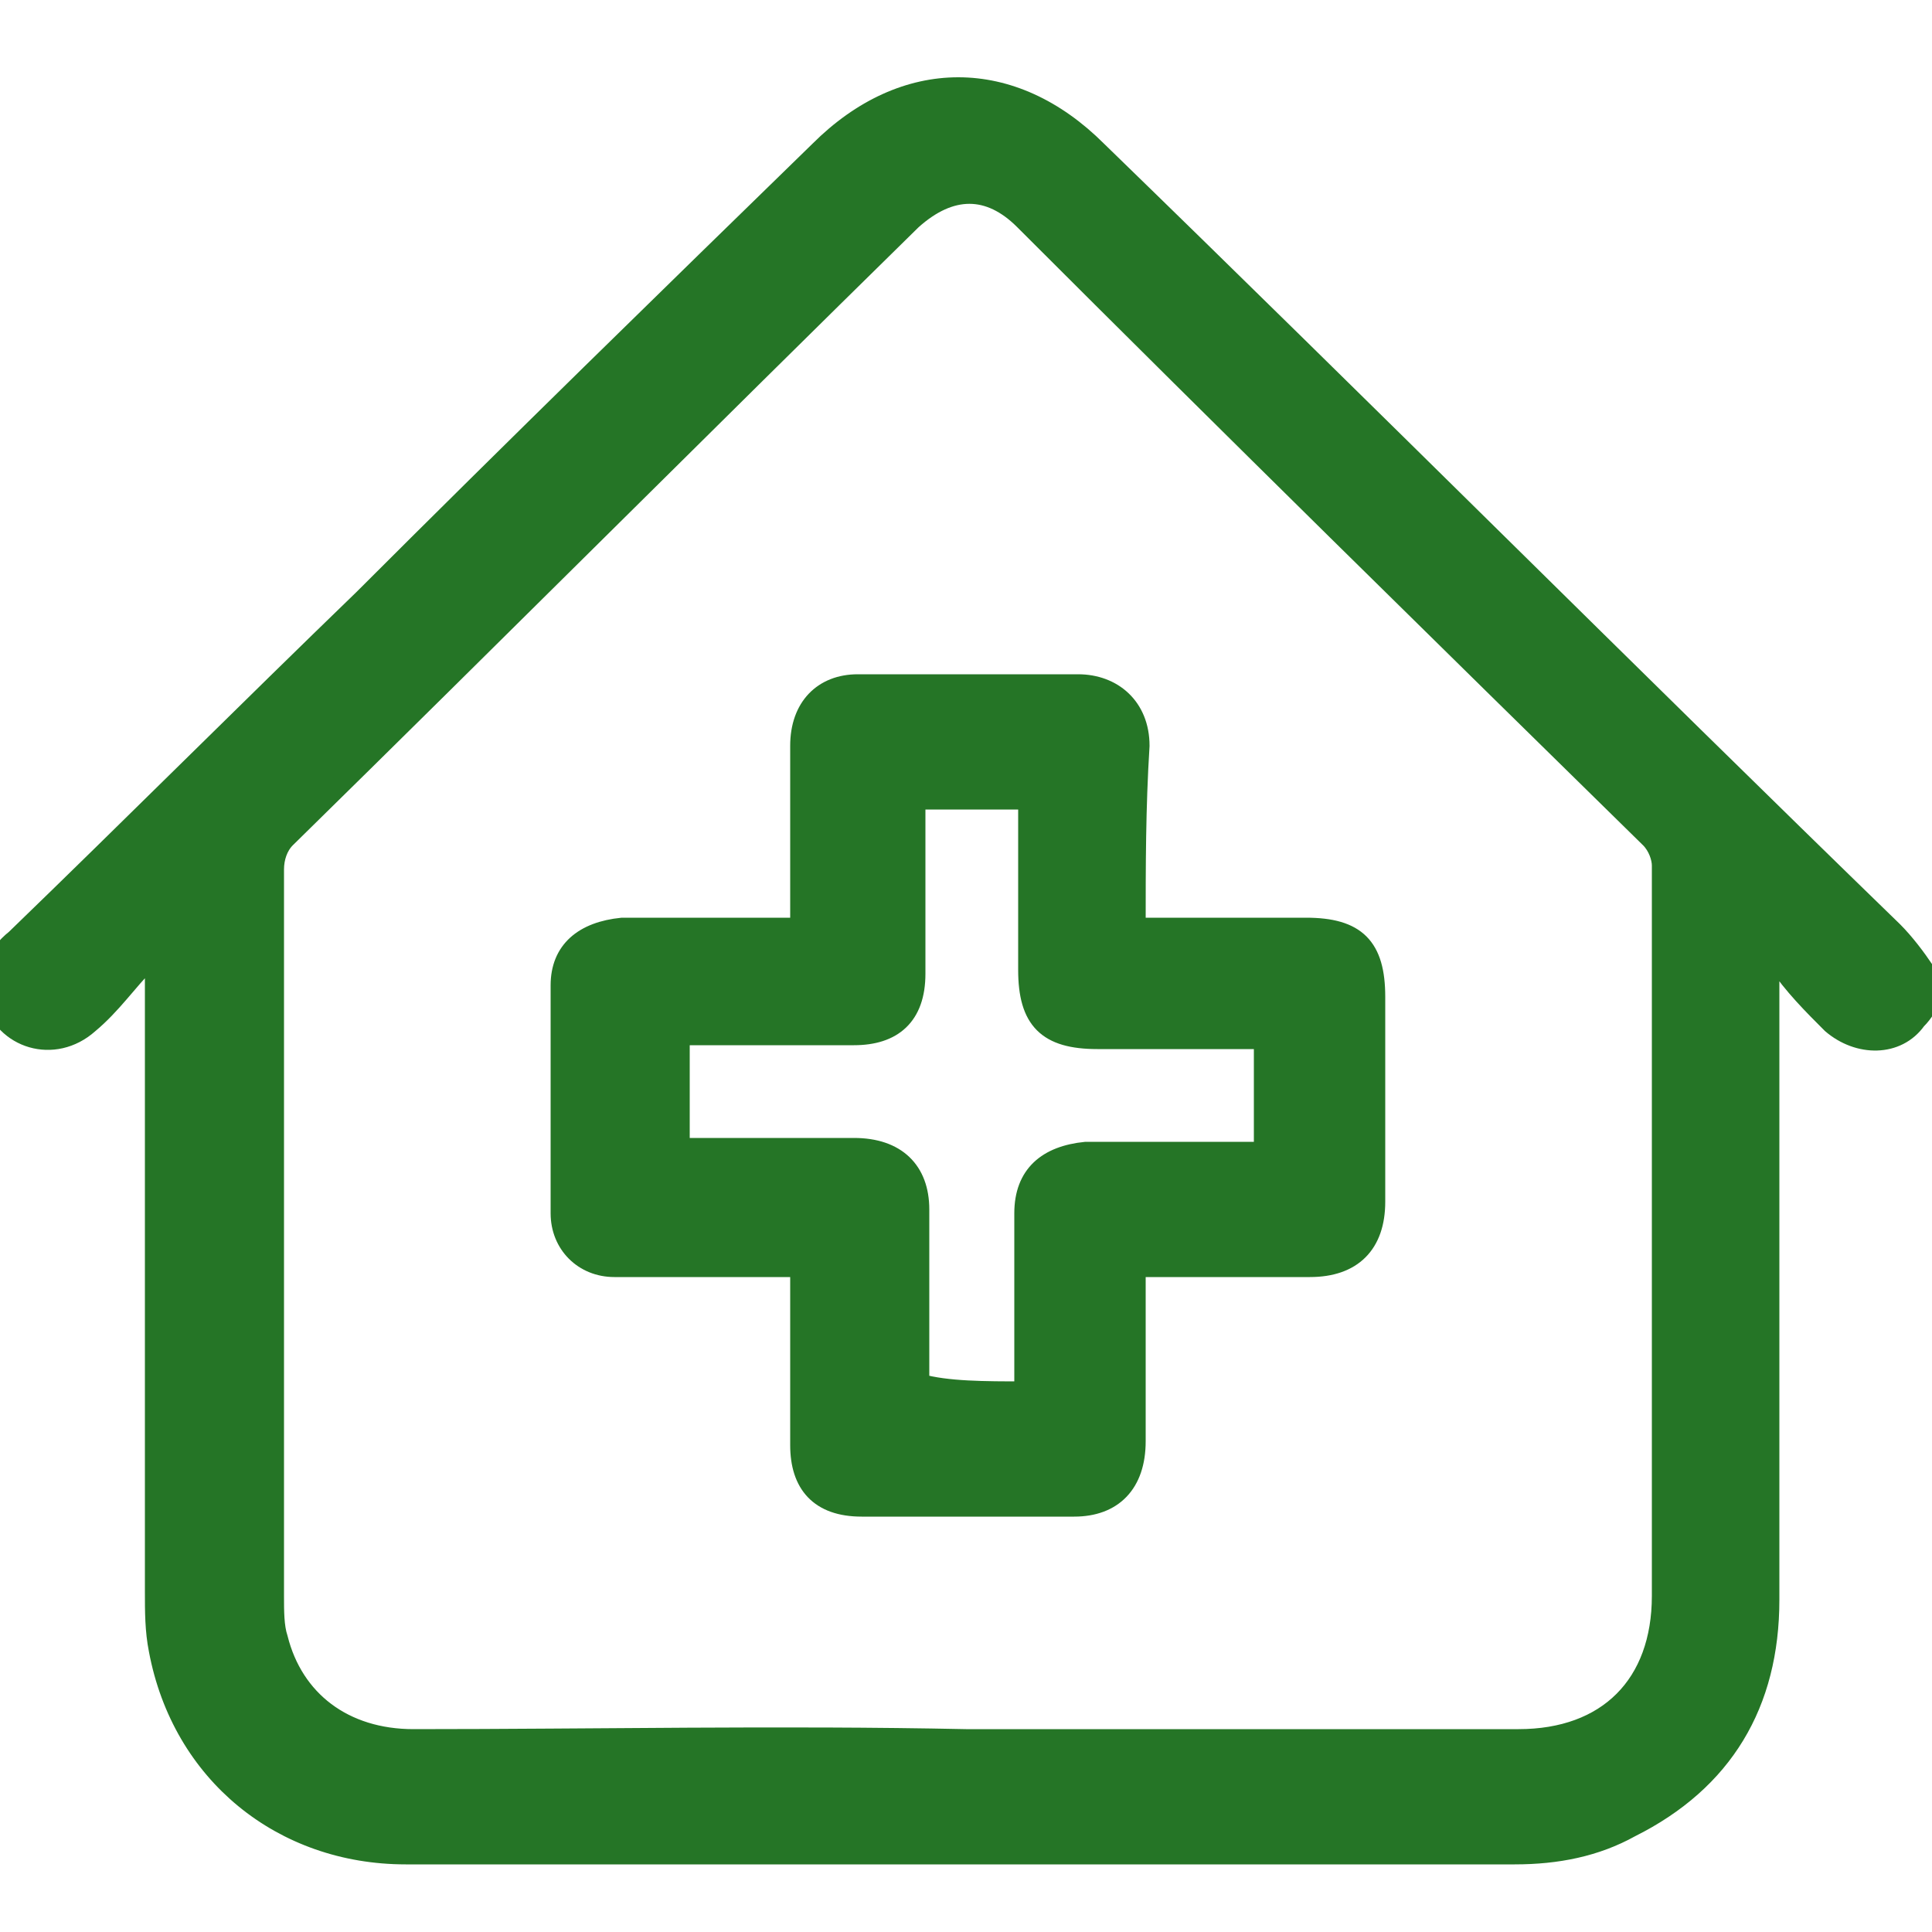
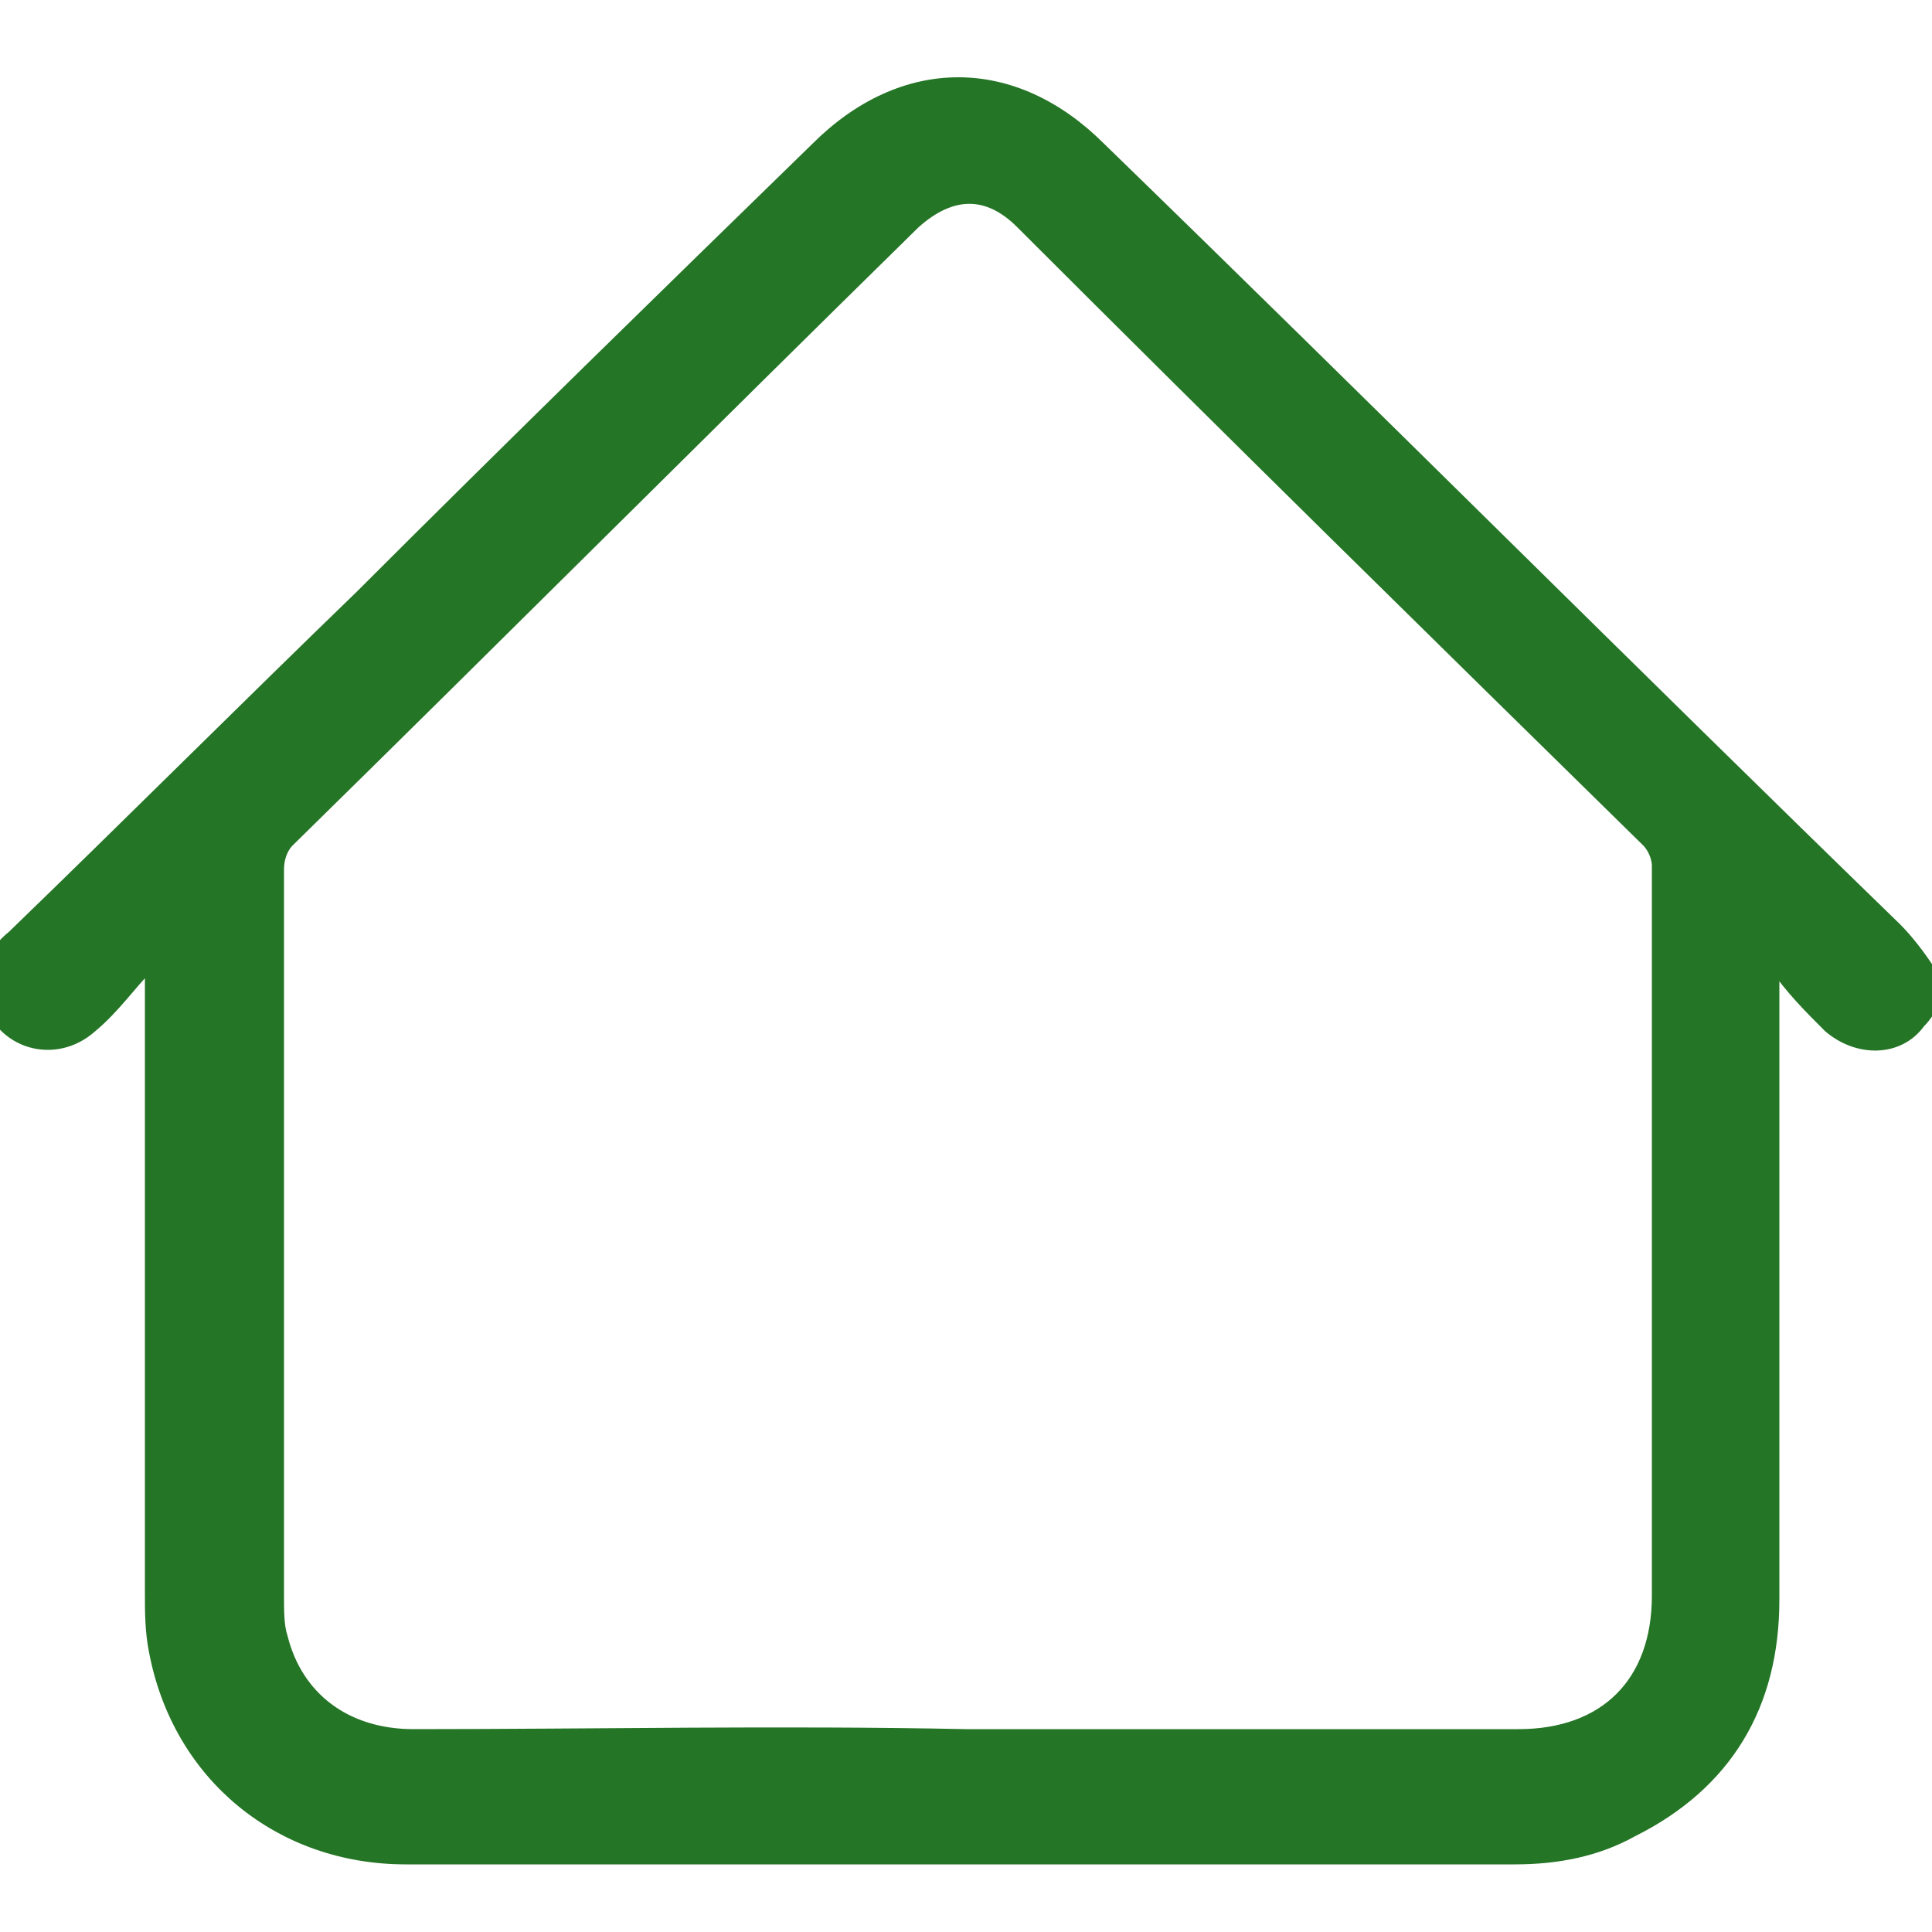
<svg xmlns="http://www.w3.org/2000/svg" version="1.1" id="Layer_1" x="0px" y="0px" viewBox="0 0 50 50" style="enable-background:new 0 0 50 50;" xml:space="preserve">
  <style type="text/css">
	.st0{fill:#257526;stroke:#257526;stroke-width:0.5;stroke-miterlimit:10;}
</style>
  <g id="gM9l1E_00000072976585359297166710000017975474939057384115_">
    <g>
      <path class="st0" d="M50,25.8c-0.1,0.2-0.2,0.4-0.4,0.6c-0.5,0.7-1.5,0.7-2.2,0.1c-0.5-0.5-1-1-1.4-1.6c-0.1,0-0.1,0.1-0.2,0.1    c0,0.2,0,0.4,0,0.6c0,5.3,0,10.5,0,15.8c0,2.7-1.2,4.7-3.6,5.9c-0.9,0.5-1.9,0.7-3,0.7c-3.4,0-6.8,0-10.2,0c-6.2,0-12.3,0-18.5,0    c-3.2,0-5.8-2.1-6.4-5.3c-0.1-0.5-0.1-1-0.1-1.5c0-5.2,0-10.4,0-15.6c0-0.2,0-0.4,0-0.6c-0.1,0-0.1-0.1-0.2-0.1    c-0.5,0.5-0.9,1.1-1.5,1.6c-0.9,0.8-2.2,0.4-2.5-0.7c-0.1-0.6,0.1-1.1,0.6-1.5c3-2.9,6-5.9,9-8.8c3.9-3.9,7.9-7.8,11.8-11.6    c2.2-2.2,5-2.2,7.2,0c6.9,6.7,13.7,13.5,20.6,20.2c0.3,0.3,0.6,0.7,0.8,1C50,25.3,50,25.5,50,25.8z M25,45c4.8,0,9.5,0,14.3,0    c2.3,0,3.7-1.4,3.7-3.7c0-6.3,0-12.6,0-18.9c0-0.2-0.1-0.5-0.3-0.7c-5.4-5.3-10.8-10.6-16.2-16c-0.9-0.9-1.9-0.9-2.9,0    C18.2,11,12.8,16.4,7.4,21.7c-0.2,0.2-0.3,0.5-0.3,0.8c0,6.3,0,12.5,0,18.8c0,0.4,0,0.8,0.1,1.1c0.4,1.6,1.7,2.6,3.5,2.6    C15.4,45,20.2,44.9,25,45z" />
-       <path class="st0" d="M29.4,24c1.5,0,2.9,0,4.4,0c1.3,0,1.8,0.5,1.8,1.8c0,1.8,0,3.5,0,5.3c0,1.1-0.6,1.7-1.7,1.7c-1.5,0-3,0-4.5,0    c0,0.2,0,0.4,0,0.5c0,1.3,0,2.6,0,4c0,1.1-0.6,1.7-1.6,1.7c-1.8,0-3.7,0-5.5,0c-1.1,0-1.6-0.6-1.6-1.6c0-1.3,0-2.6,0-4    c0-0.2,0-0.3,0-0.6c-0.5,0-0.9,0-1.3,0c-1.2,0-2.3,0-3.5,0c-0.8,0-1.4-0.6-1.4-1.4c0-2,0-3.9,0-5.9c0-0.9,0.6-1.4,1.6-1.5    c1.3,0,2.7,0,4,0c0.2,0,0.4,0,0.6,0c0-0.2,0-0.4,0-0.6c0-1.4,0-2.7,0-4.1c0-1,0.6-1.6,1.5-1.6c1.9,0,3.8,0,5.7,0    c0.9,0,1.6,0.6,1.6,1.6C29.4,20.9,29.4,22.4,29.4,24z M26.5,36c0-1.6,0-3.1,0-4.6c0-1,0.6-1.5,1.6-1.6c1.2,0,2.4,0,3.7,0    c0.3,0,0.6,0,0.9,0c0-1,0-1.9,0-2.9c-0.2,0-0.4,0-0.5,0c-1.3,0-2.5,0-3.8,0c-1.3,0-1.8-0.5-1.8-1.8c0-1.3,0-2.6,0-3.9    c0-0.2,0-0.3,0-0.5c-1,0-1.9,0-2.9,0c0,0.2,0,0.3,0,0.5c0,1.3,0,2.7,0,4c0,1.1-0.6,1.6-1.6,1.6c-1.3,0-2.7,0-4,0    c-0.2,0-0.3,0-0.5,0c0,1,0,1.9,0,2.9c1.5,0,3,0,4.5,0c1.1,0,1.7,0.6,1.7,1.6c0,0.6,0,1.2,0,1.8c0,0.9,0,1.8,0,2.7    C24.5,36,25.5,36,26.5,36z" />
    </g>
  </g>
</svg>